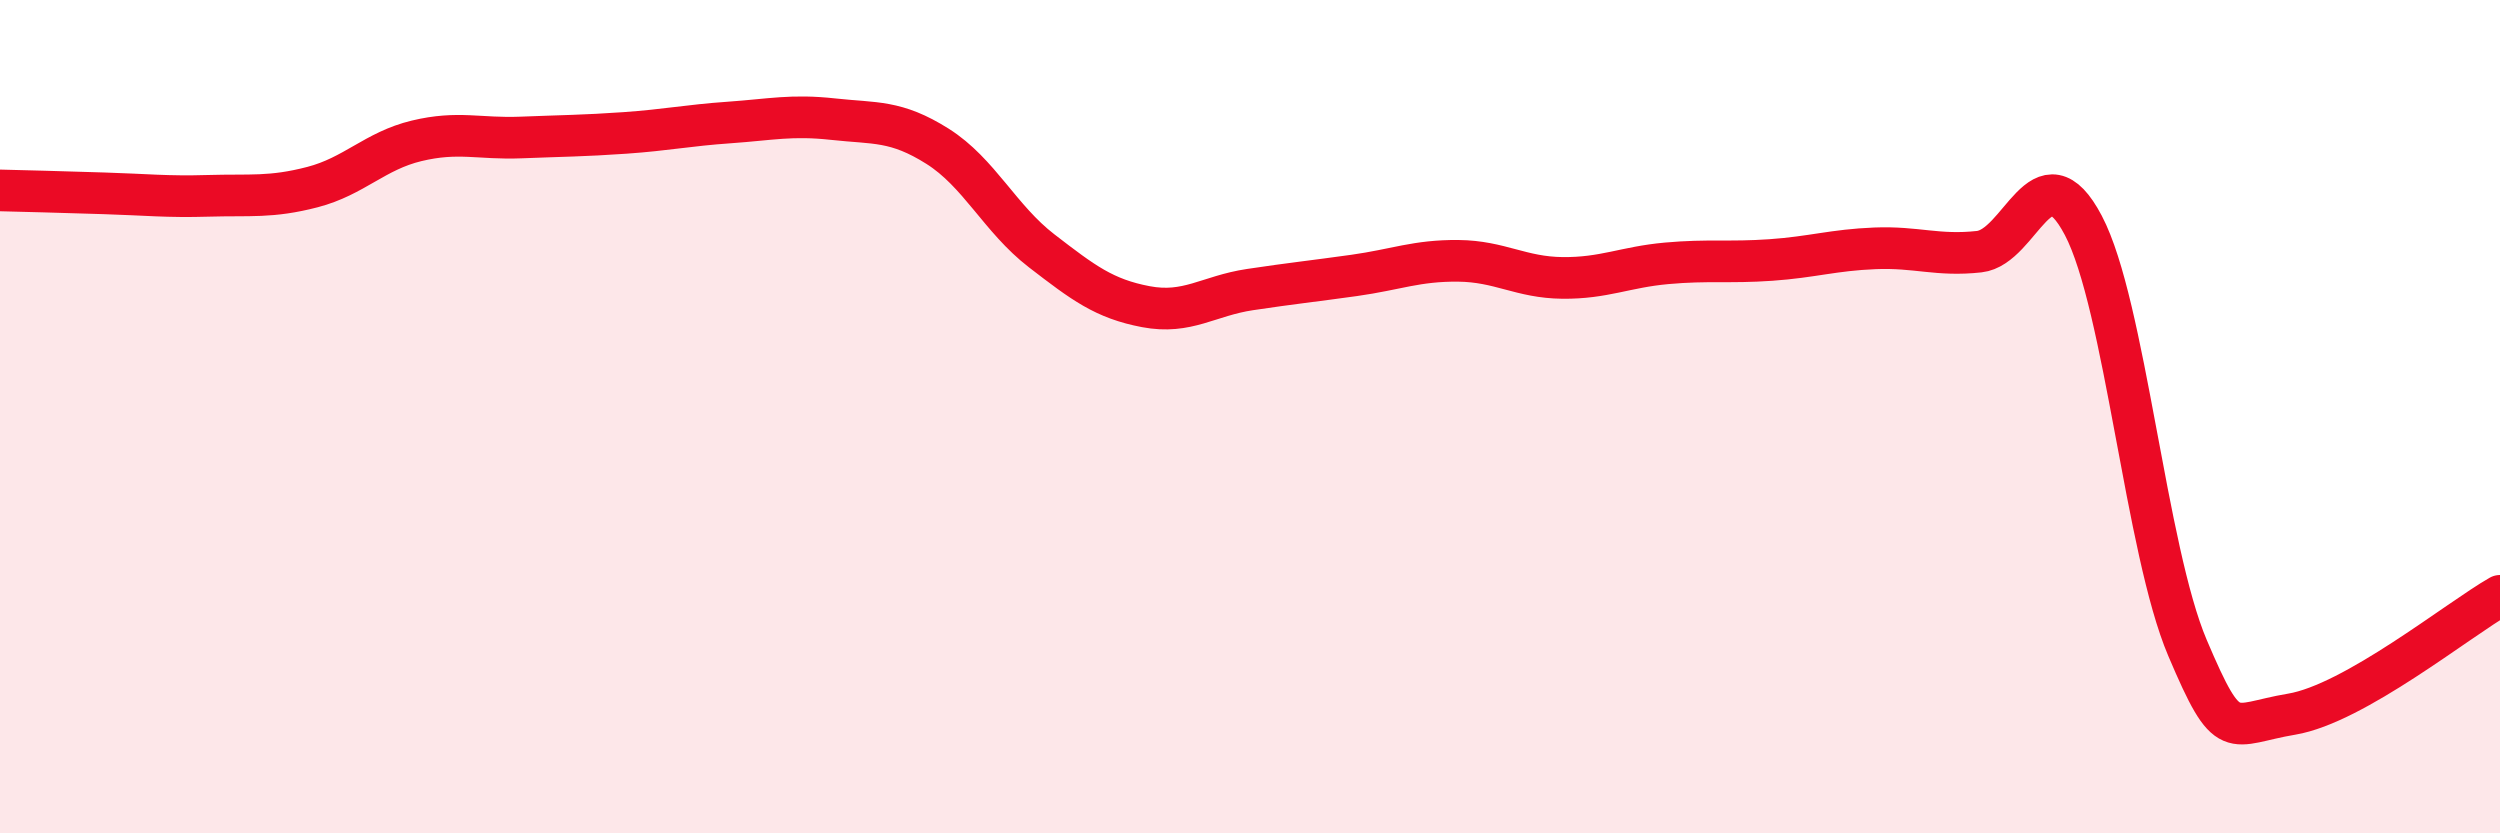
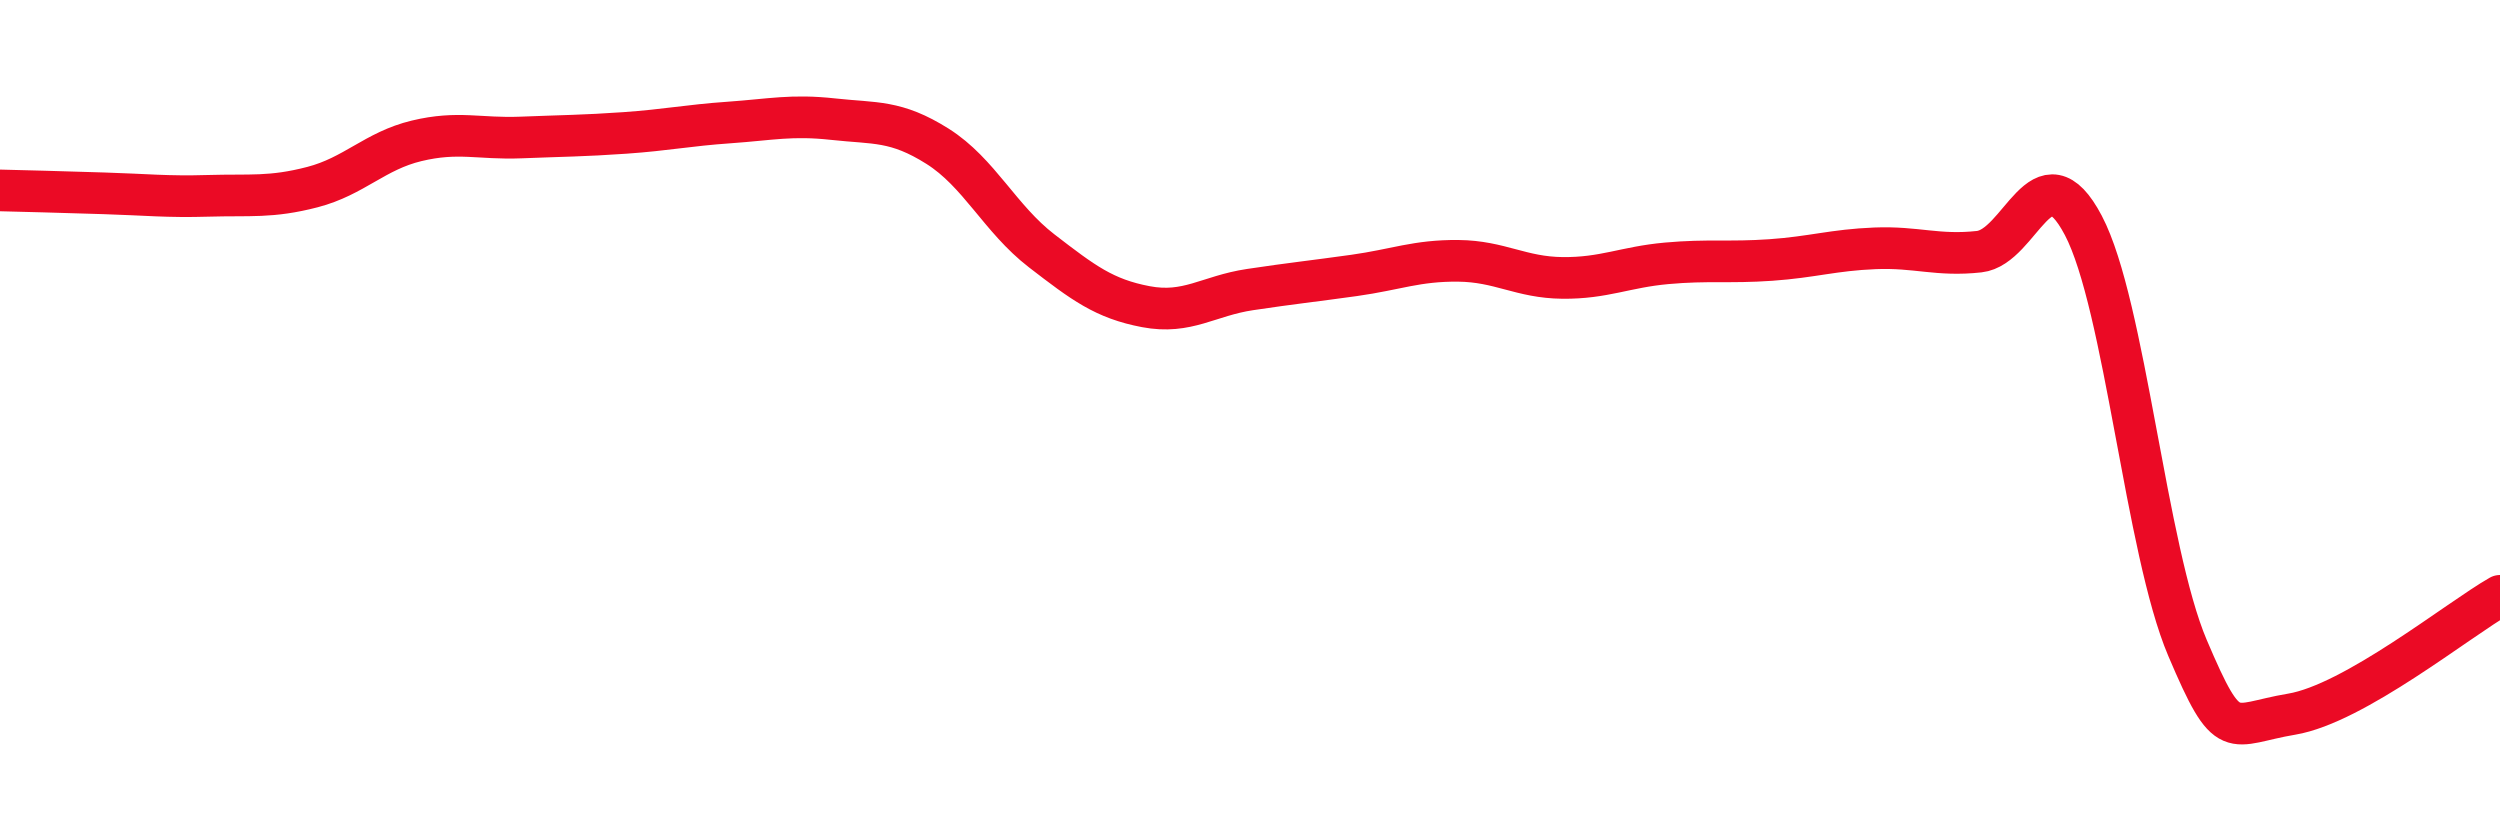
<svg xmlns="http://www.w3.org/2000/svg" width="60" height="20" viewBox="0 0 60 20">
-   <path d="M 0,4.57 C 0.5,4.58 1.5,4.61 2.5,4.64 C 3.5,4.67 4,4.73 5,4.7 C 6,4.67 6.5,4.75 7.5,4.49 C 8.5,4.23 9,3.62 10,3.38 C 11,3.14 11.5,3.34 12.5,3.3 C 13.5,3.26 14,3.26 15,3.19 C 16,3.12 16.5,3.01 17.5,2.94 C 18.5,2.87 19,2.75 20,2.86 C 21,2.97 21.5,2.88 22.5,3.51 C 23.5,4.14 24,5.25 25,6.02 C 26,6.79 26.5,7.17 27.5,7.36 C 28.5,7.55 29,7.1 30,6.95 C 31,6.8 31.5,6.75 32.5,6.61 C 33.5,6.47 34,6.25 35,6.26 C 36,6.27 36.5,6.66 37.5,6.67 C 38.5,6.68 39,6.41 40,6.32 C 41,6.23 41.5,6.31 42.5,6.24 C 43.5,6.17 44,6 45,5.96 C 46,5.92 46.5,6.15 47.5,6.04 C 48.5,5.93 49,3.51 50,5.41 C 51,7.31 51.5,13.2 52.5,15.55 C 53.5,17.9 53.5,17.39 55,17.14 C 56.5,16.89 59,14.87 60,14.3L60 20L0 20Z" fill="#EB0A25" opacity="0.1" stroke-linecap="round" stroke-linejoin="round" />
  <path d="M 0,4.57 C 0.5,4.58 1.5,4.61 2.5,4.64 C 3.5,4.67 4,4.73 5,4.7 C 6,4.67 6.5,4.75 7.5,4.49 C 8.5,4.23 9,3.62 10,3.38 C 11,3.14 11.5,3.34 12.5,3.3 C 13.5,3.26 14,3.26 15,3.19 C 16,3.12 16.5,3.01 17.5,2.94 C 18.5,2.87 19,2.75 20,2.86 C 21,2.97 21.5,2.88 22.5,3.51 C 23.5,4.14 24,5.25 25,6.02 C 26,6.79 26.5,7.17 27.5,7.36 C 28.5,7.55 29,7.1 30,6.95 C 31,6.8 31.5,6.75 32.5,6.61 C 33.5,6.47 34,6.25 35,6.26 C 36,6.27 36.5,6.66 37.5,6.67 C 38.5,6.68 39,6.41 40,6.32 C 41,6.23 41.5,6.31 42.5,6.24 C 43.5,6.17 44,6 45,5.96 C 46,5.92 46.5,6.15 47.5,6.04 C 48.5,5.93 49,3.51 50,5.41 C 51,7.31 51.5,13.2 52.5,15.55 C 53.5,17.9 53.5,17.39 55,17.14 C 56.5,16.89 59,14.87 60,14.3" stroke="#EB0A25" stroke-width="1" fill="none" stroke-linecap="round" stroke-linejoin="round" />
</svg>